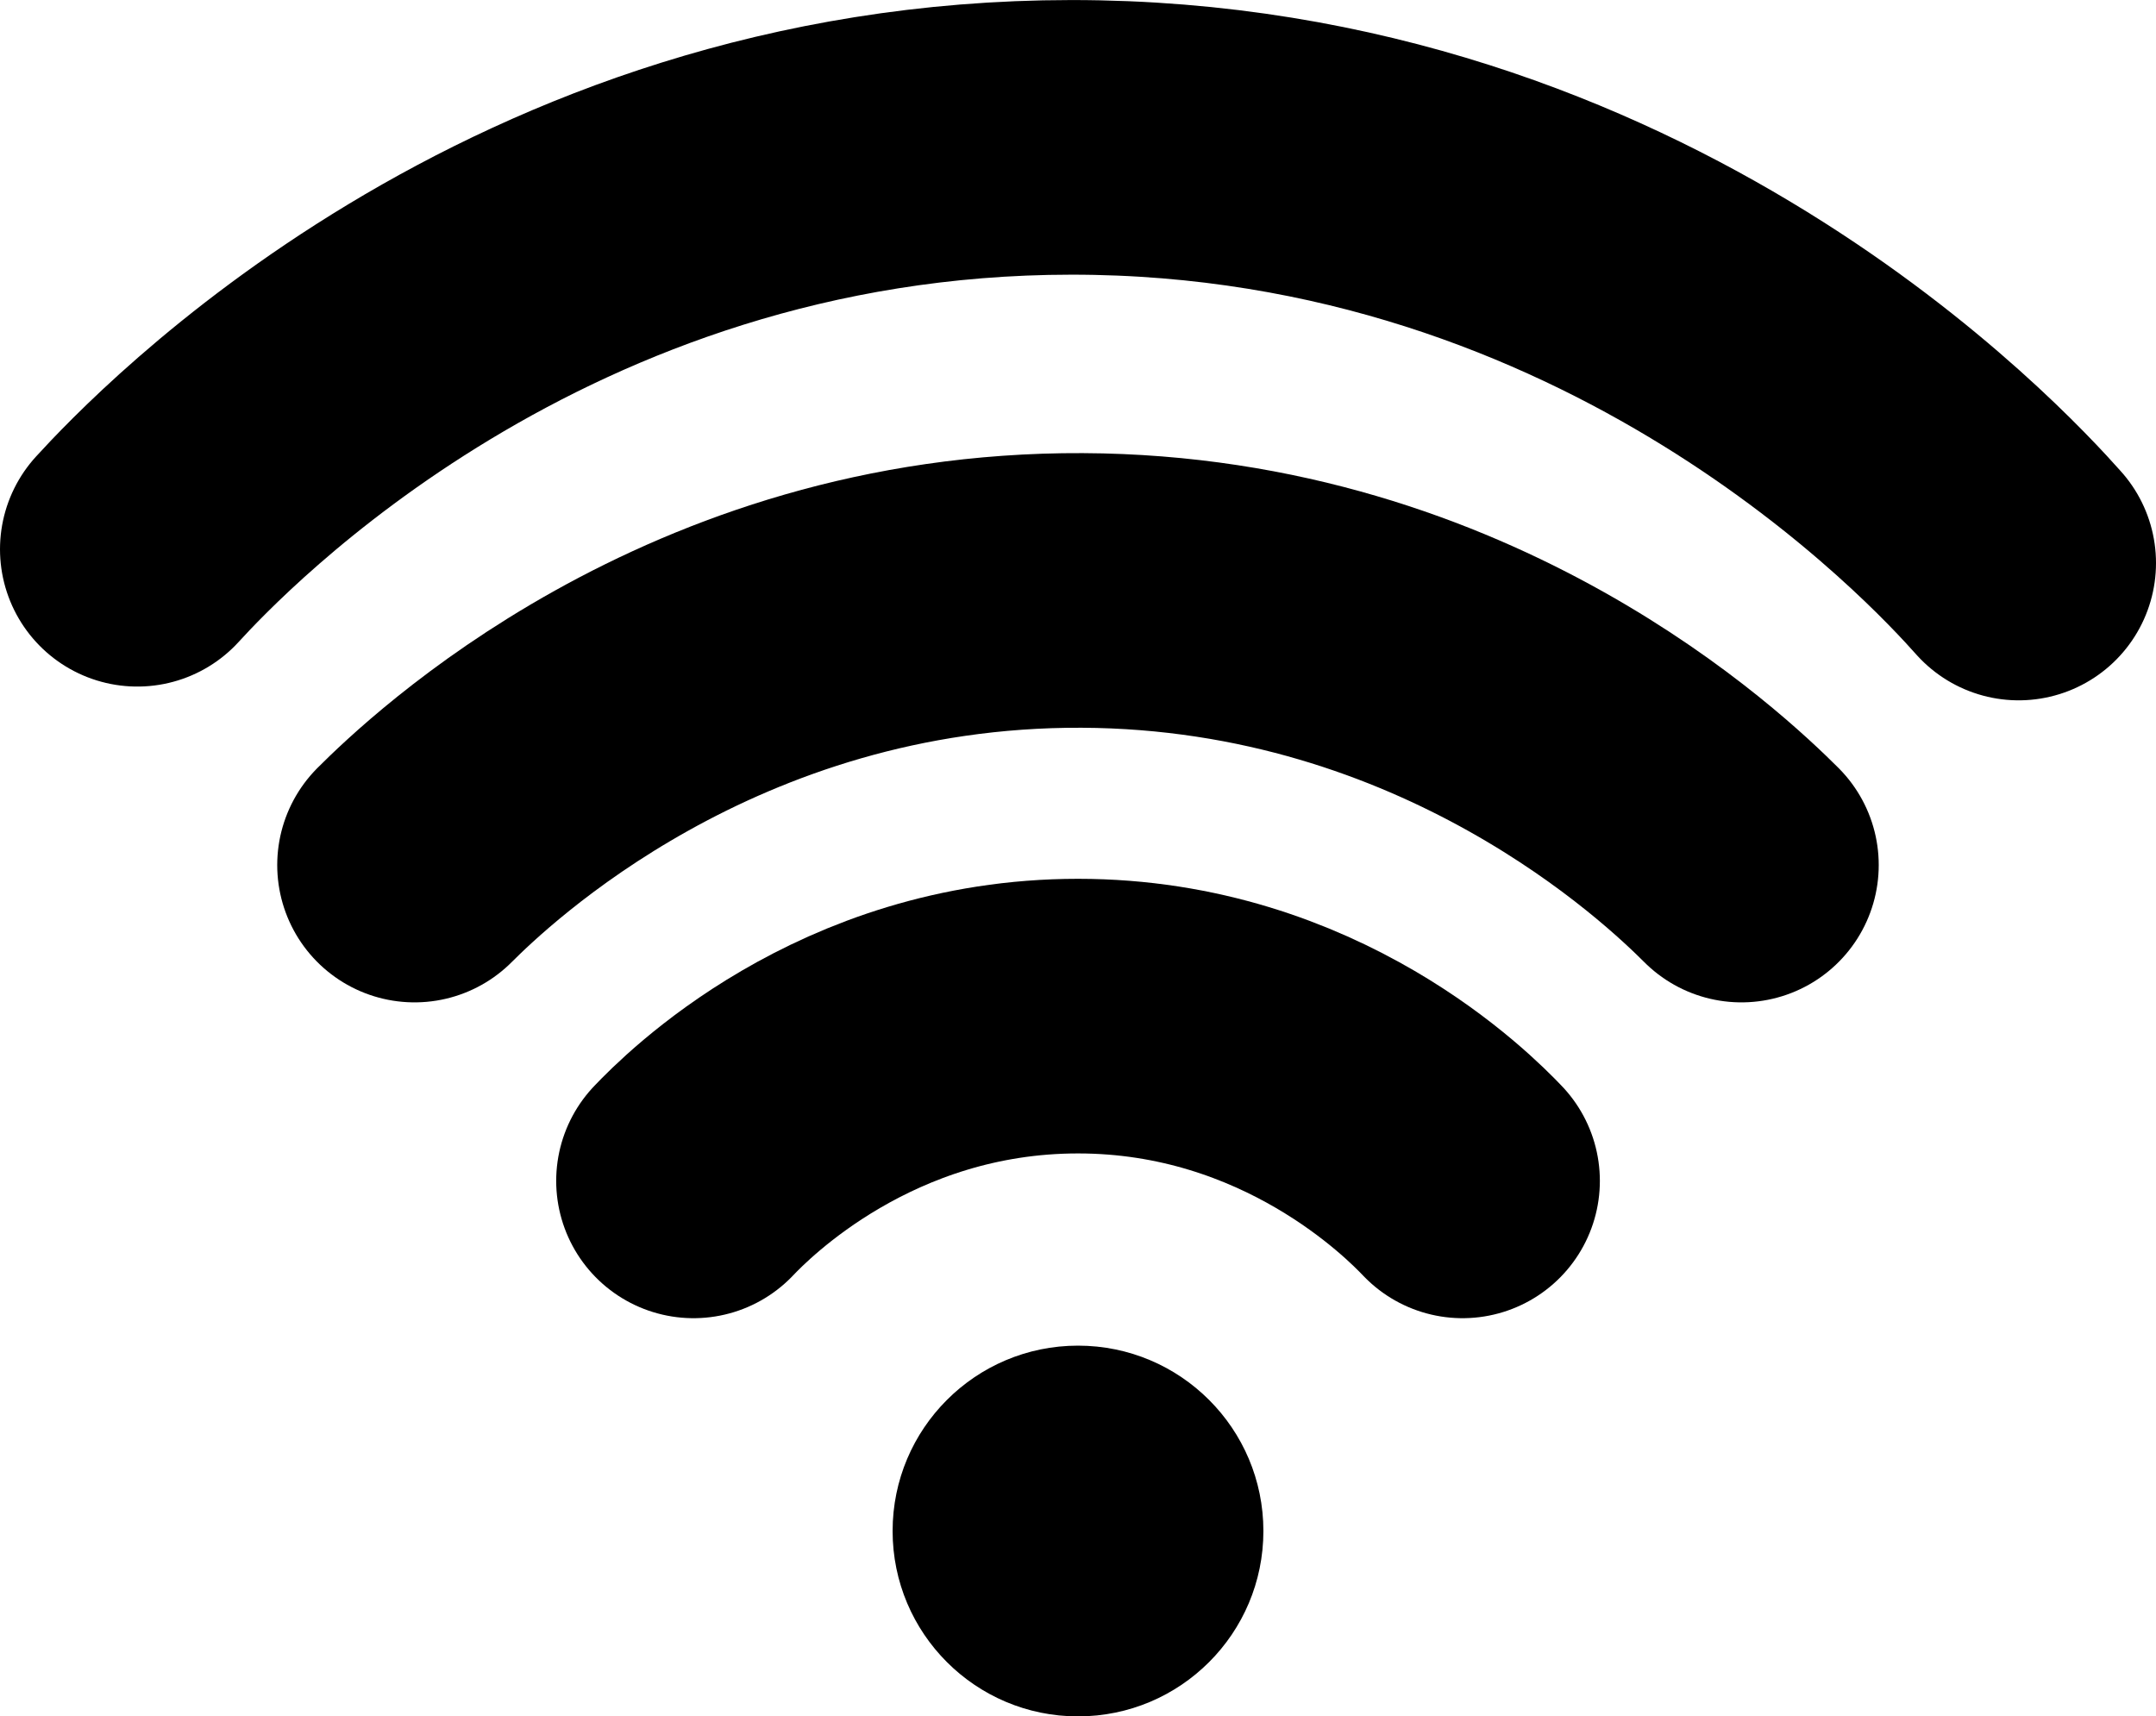
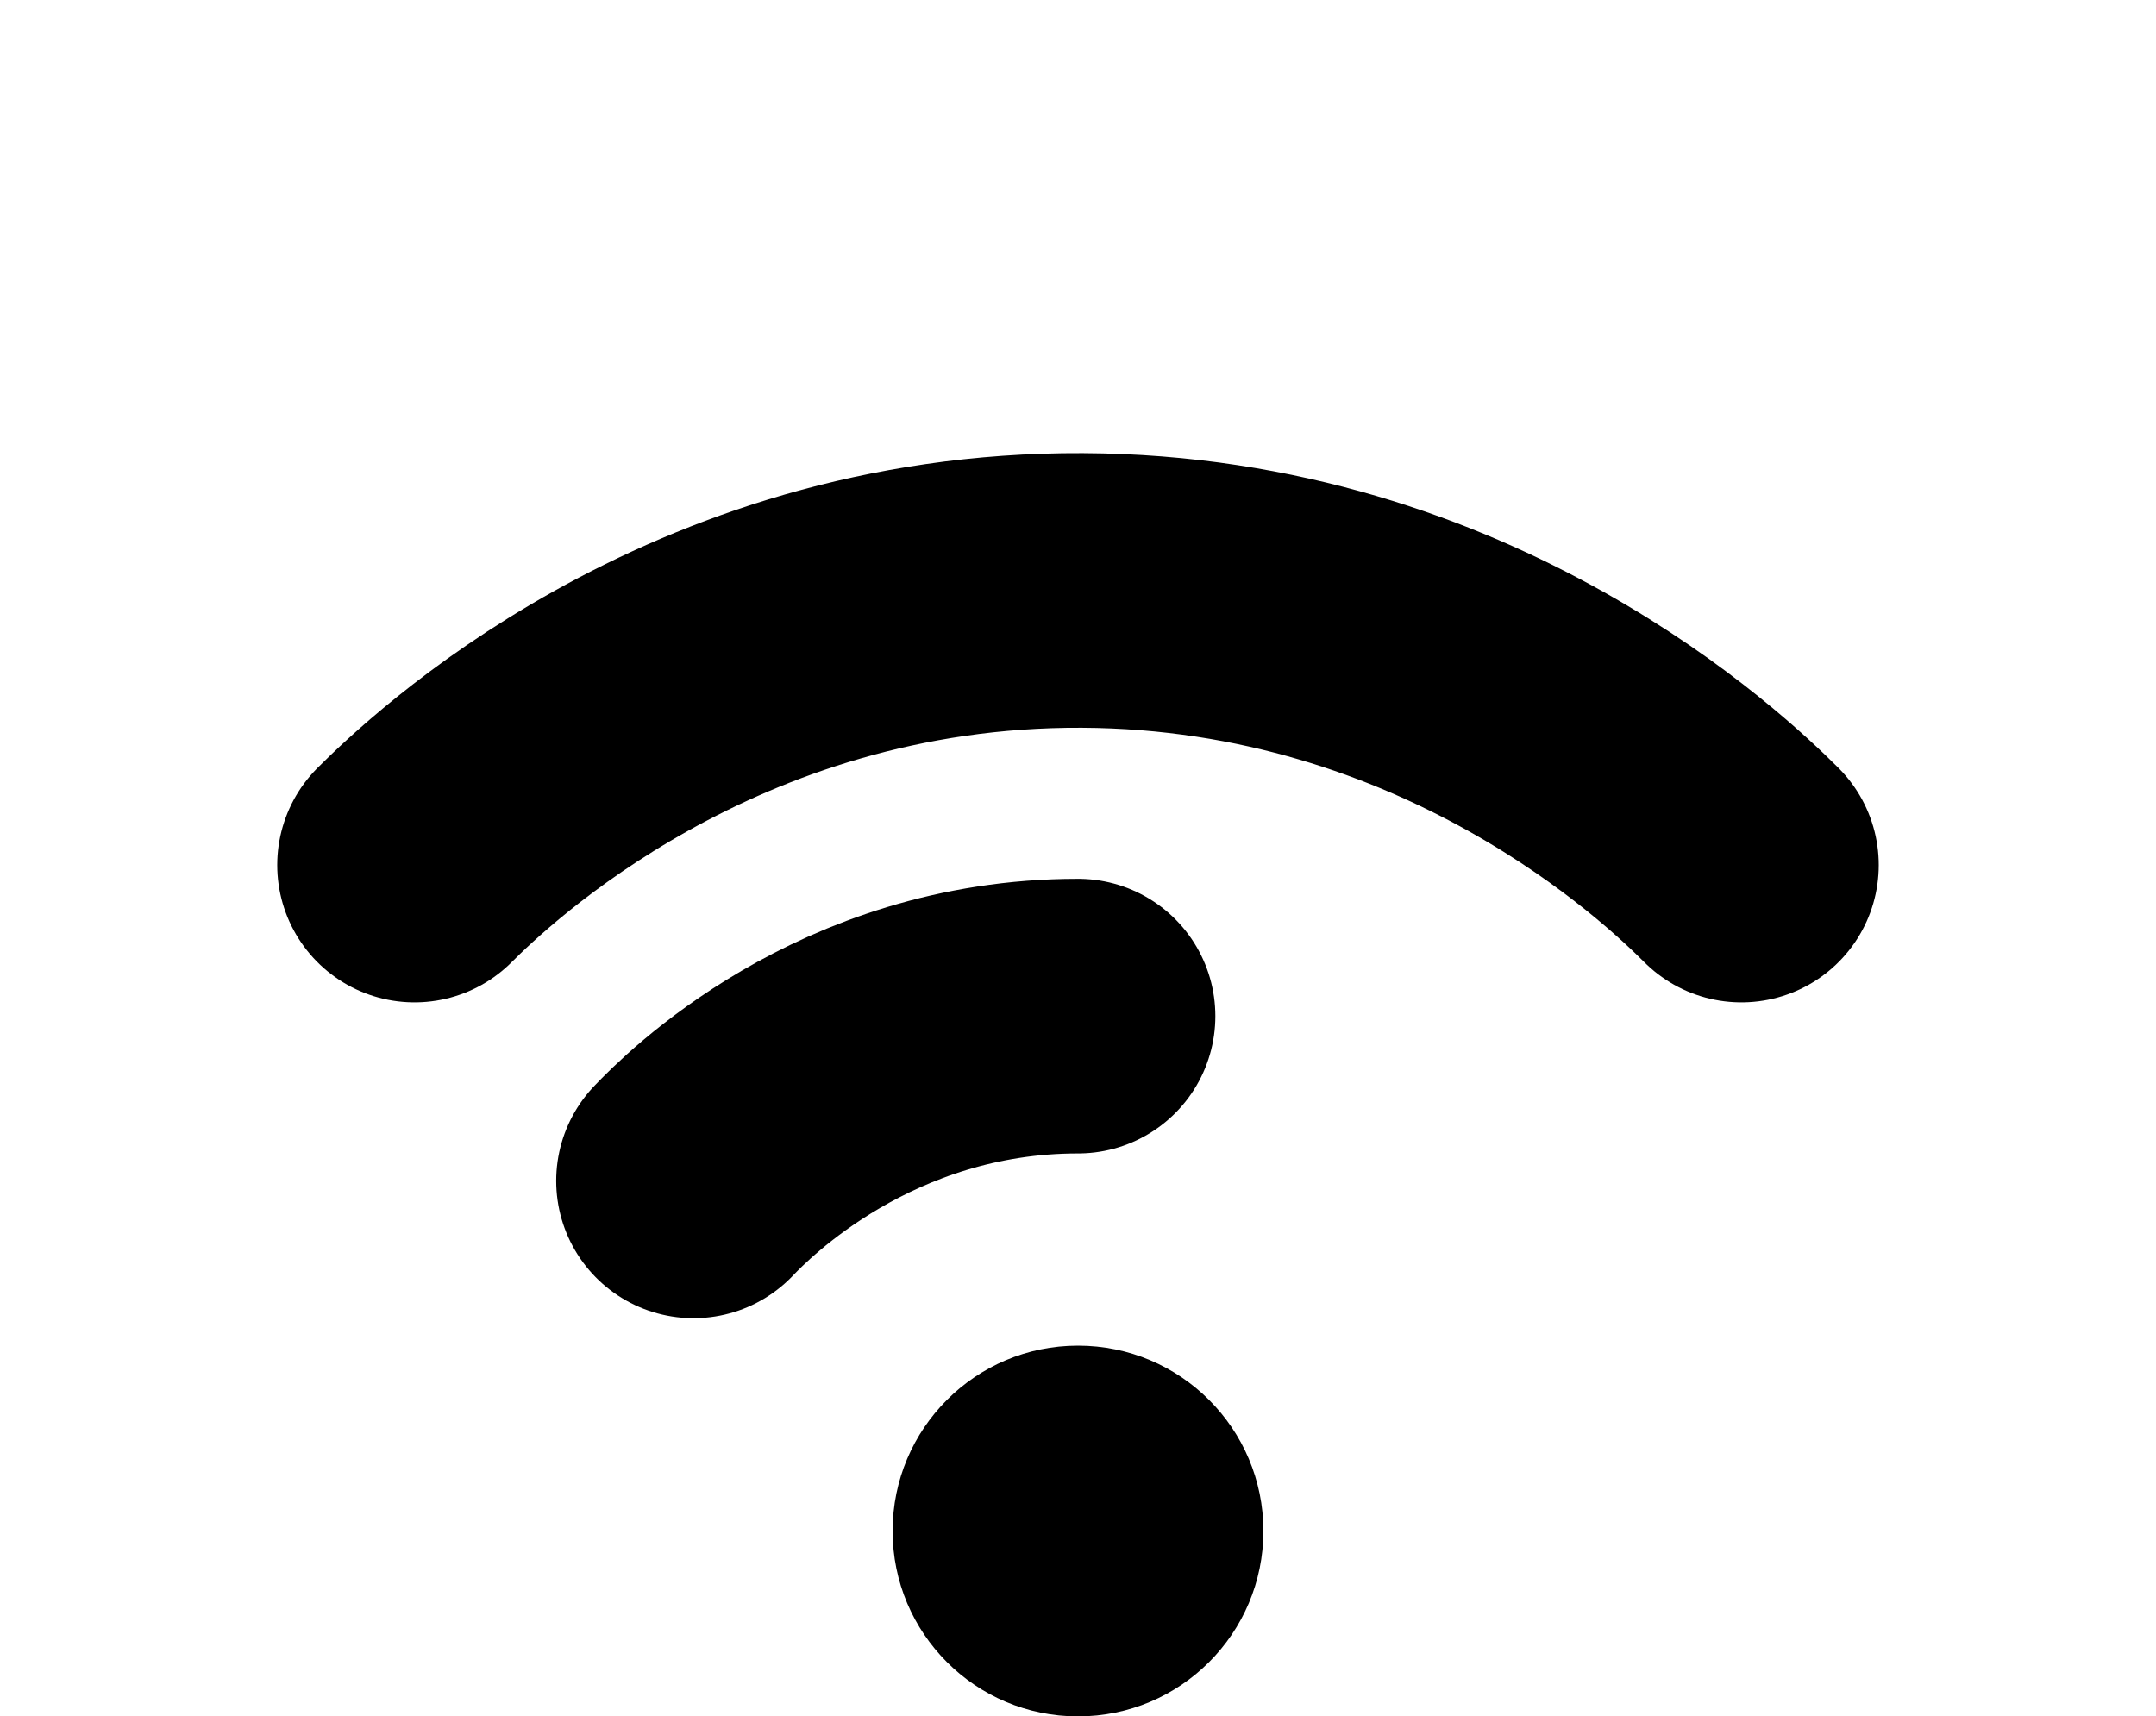
<svg xmlns="http://www.w3.org/2000/svg" viewBox="0 0 1753.36 1395.99">
  <defs>
    <style>.cls-1{fill:none;stroke:#000;stroke-linecap:round;stroke-linejoin:round;stroke-width:223.36px;}</style>
  </defs>
  <g id="Capa_2" data-name="Capa 2">
    <g id="_àð_1" data-name="˜àð_1">
-       <path class="cls-1" d="M111.68,446.72c43.17-47.14,315.67-334.81,759.41-335,453.2-.24,729.05,299.5,770.59,346.2" />
      <path class="cls-1" d="M337.13,703.58c35.83-35.76,232.33-224.78,543-223.36,306.22,1.4,499.38,186.75,536.06,223.36" />
-       <path class="cls-1" d="M564,960.44c18.81-19.76,131.33-134,312.7-134s293.89,114.26,312.7,134" />
+       <path class="cls-1" d="M564,960.44c18.81-19.76,131.33-134,312.7-134" />
      <circle cx="876.68" cy="1245.22" r="150.77" />
    </g>
  </g>
</svg>